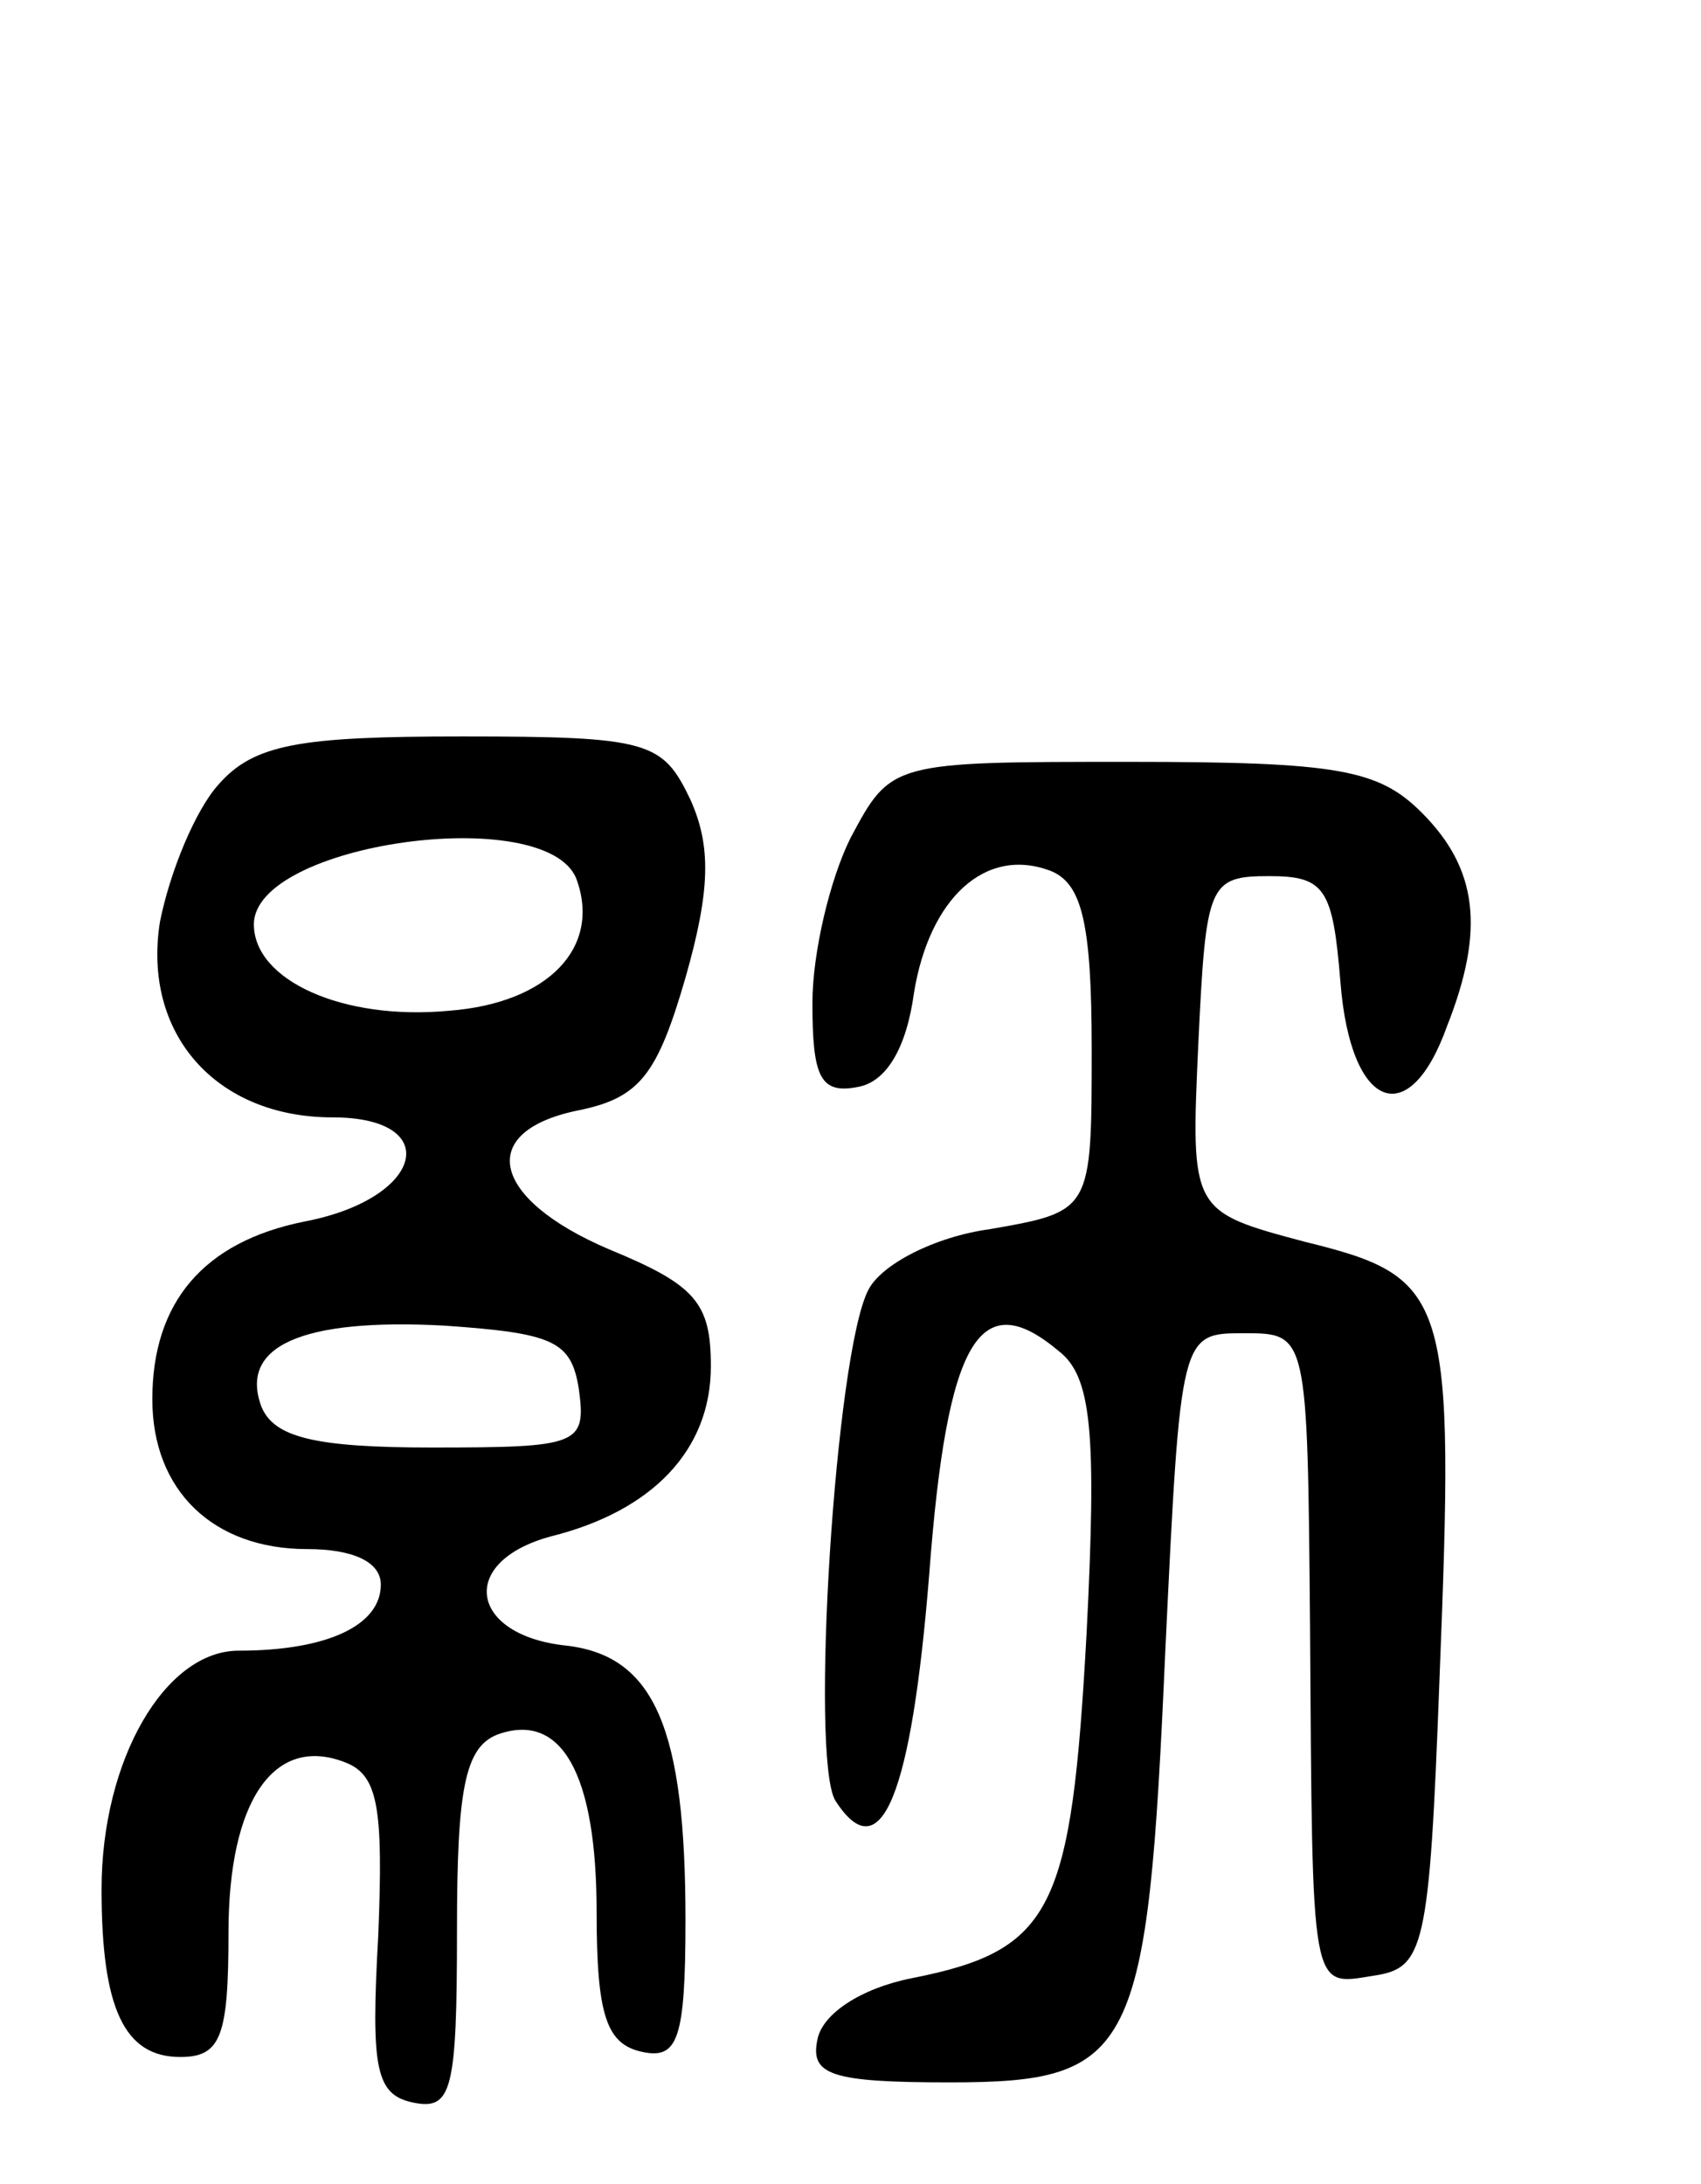
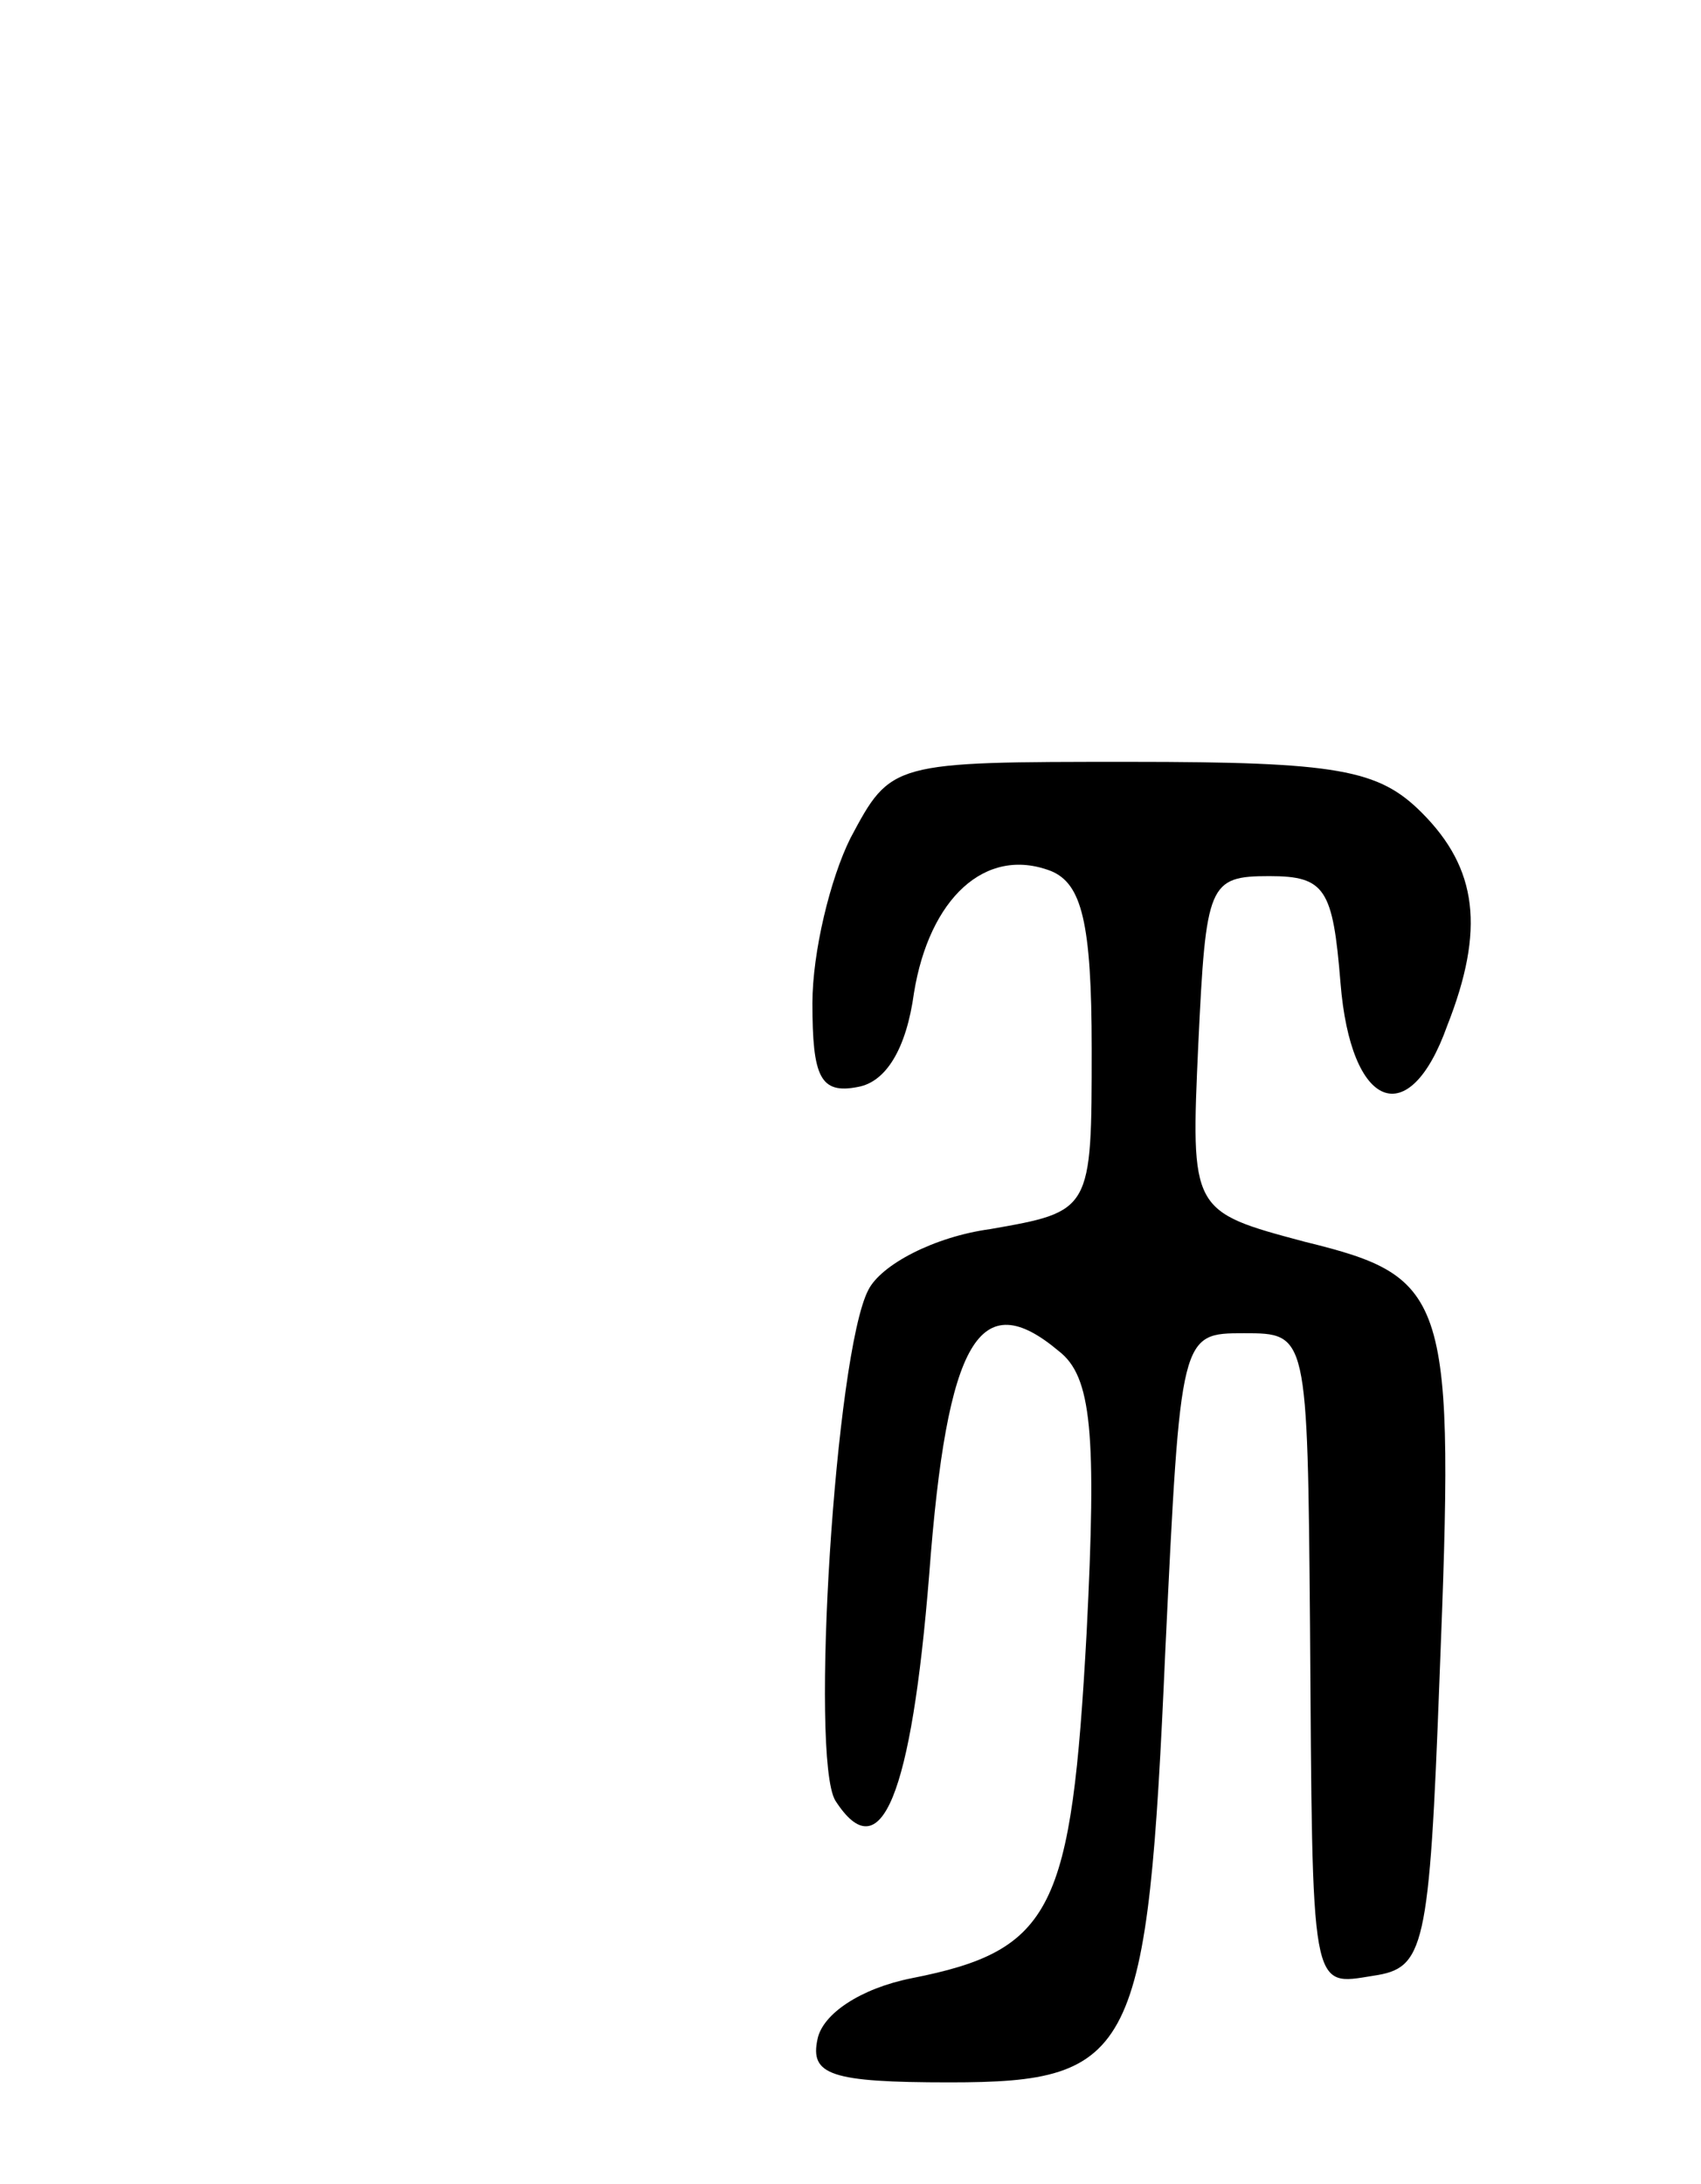
<svg xmlns="http://www.w3.org/2000/svg" version="1.0" width="67" height="86" viewBox="0 0 67 86">
  <g transform="translate(0,86) scale(0.1,-0.1)">
-     <path d="M86 551 c-9 -10 -19 -34 -23 -54 -7 -44 22 -77 68 -77 44 0 36 -32 -11 -41 -40 -8 -60 -32 -60 -70 0 -36 24 -59 61 -59 18 0 29 -5 29 -14 0 -16 -21 -26 -56 -26 -29 0 -54 -43 -54 -94 0 -47 9 -66 31 -66 16 0 19 8 19 49 0 52 18 78 46 67 13 -5 15 -18 13 -68 -3 -53 -1 -63 14 -66 15 -3 17 5 17 68 0 55 3 72 16 77 25 9 39 -15 39 -70 0 -41 4 -52 18 -55 14 -3 17 5 17 52 0 75 -12 104 -47 108 -38 4 -43 33 -6 43 40 10 63 34 63 67 0 25 -6 32 -40 46 -47 20 -53 47 -11 55 23 5 30 14 41 52 10 35 10 52 2 70 -11 23 -16 25 -90 25 -64 0 -82 -3 -96 -19z m141 -37 c10 -27 -11 -49 -50 -52 -42 -4 -77 12 -77 34 0 32 115 48 127 18z m1 -201 c3 -22 0 -23 -58 -23 -46 0 -62 4 -67 16 -9 24 16 35 72 32 43 -3 50 -6 53 -25z" />
    <path d="M335 530 c-8 -16 -15 -45 -15 -65 0 -29 3 -36 18 -33 11 2 19 15 22 37 6 37 28 58 54 48 12 -5 16 -20 16 -70 0 -64 0 -64 -40 -71 -22 -3 -43 -14 -48 -24 -13 -25 -23 -184 -13 -201 18 -28 30 2 37 89 7 93 20 114 51 88 13 -10 15 -32 11 -111 -6 -109 -13 -125 -69 -136 -20 -4 -35 -14 -37 -24 -3 -14 5 -17 52 -17 73 0 78 11 85 170 6 125 6 125 31 125 25 0 25 0 26 -115 1 -146 0 -142 25 -138 20 3 22 10 26 117 6 151 4 158 -53 172 -45 12 -45 12 -42 78 3 63 4 66 28 66 22 0 25 -5 28 -42 4 -50 27 -59 42 -17 15 38 12 62 -10 84 -17 17 -33 20 -115 20 -94 0 -94 0 -110 -30z" />
  </g>
</svg>